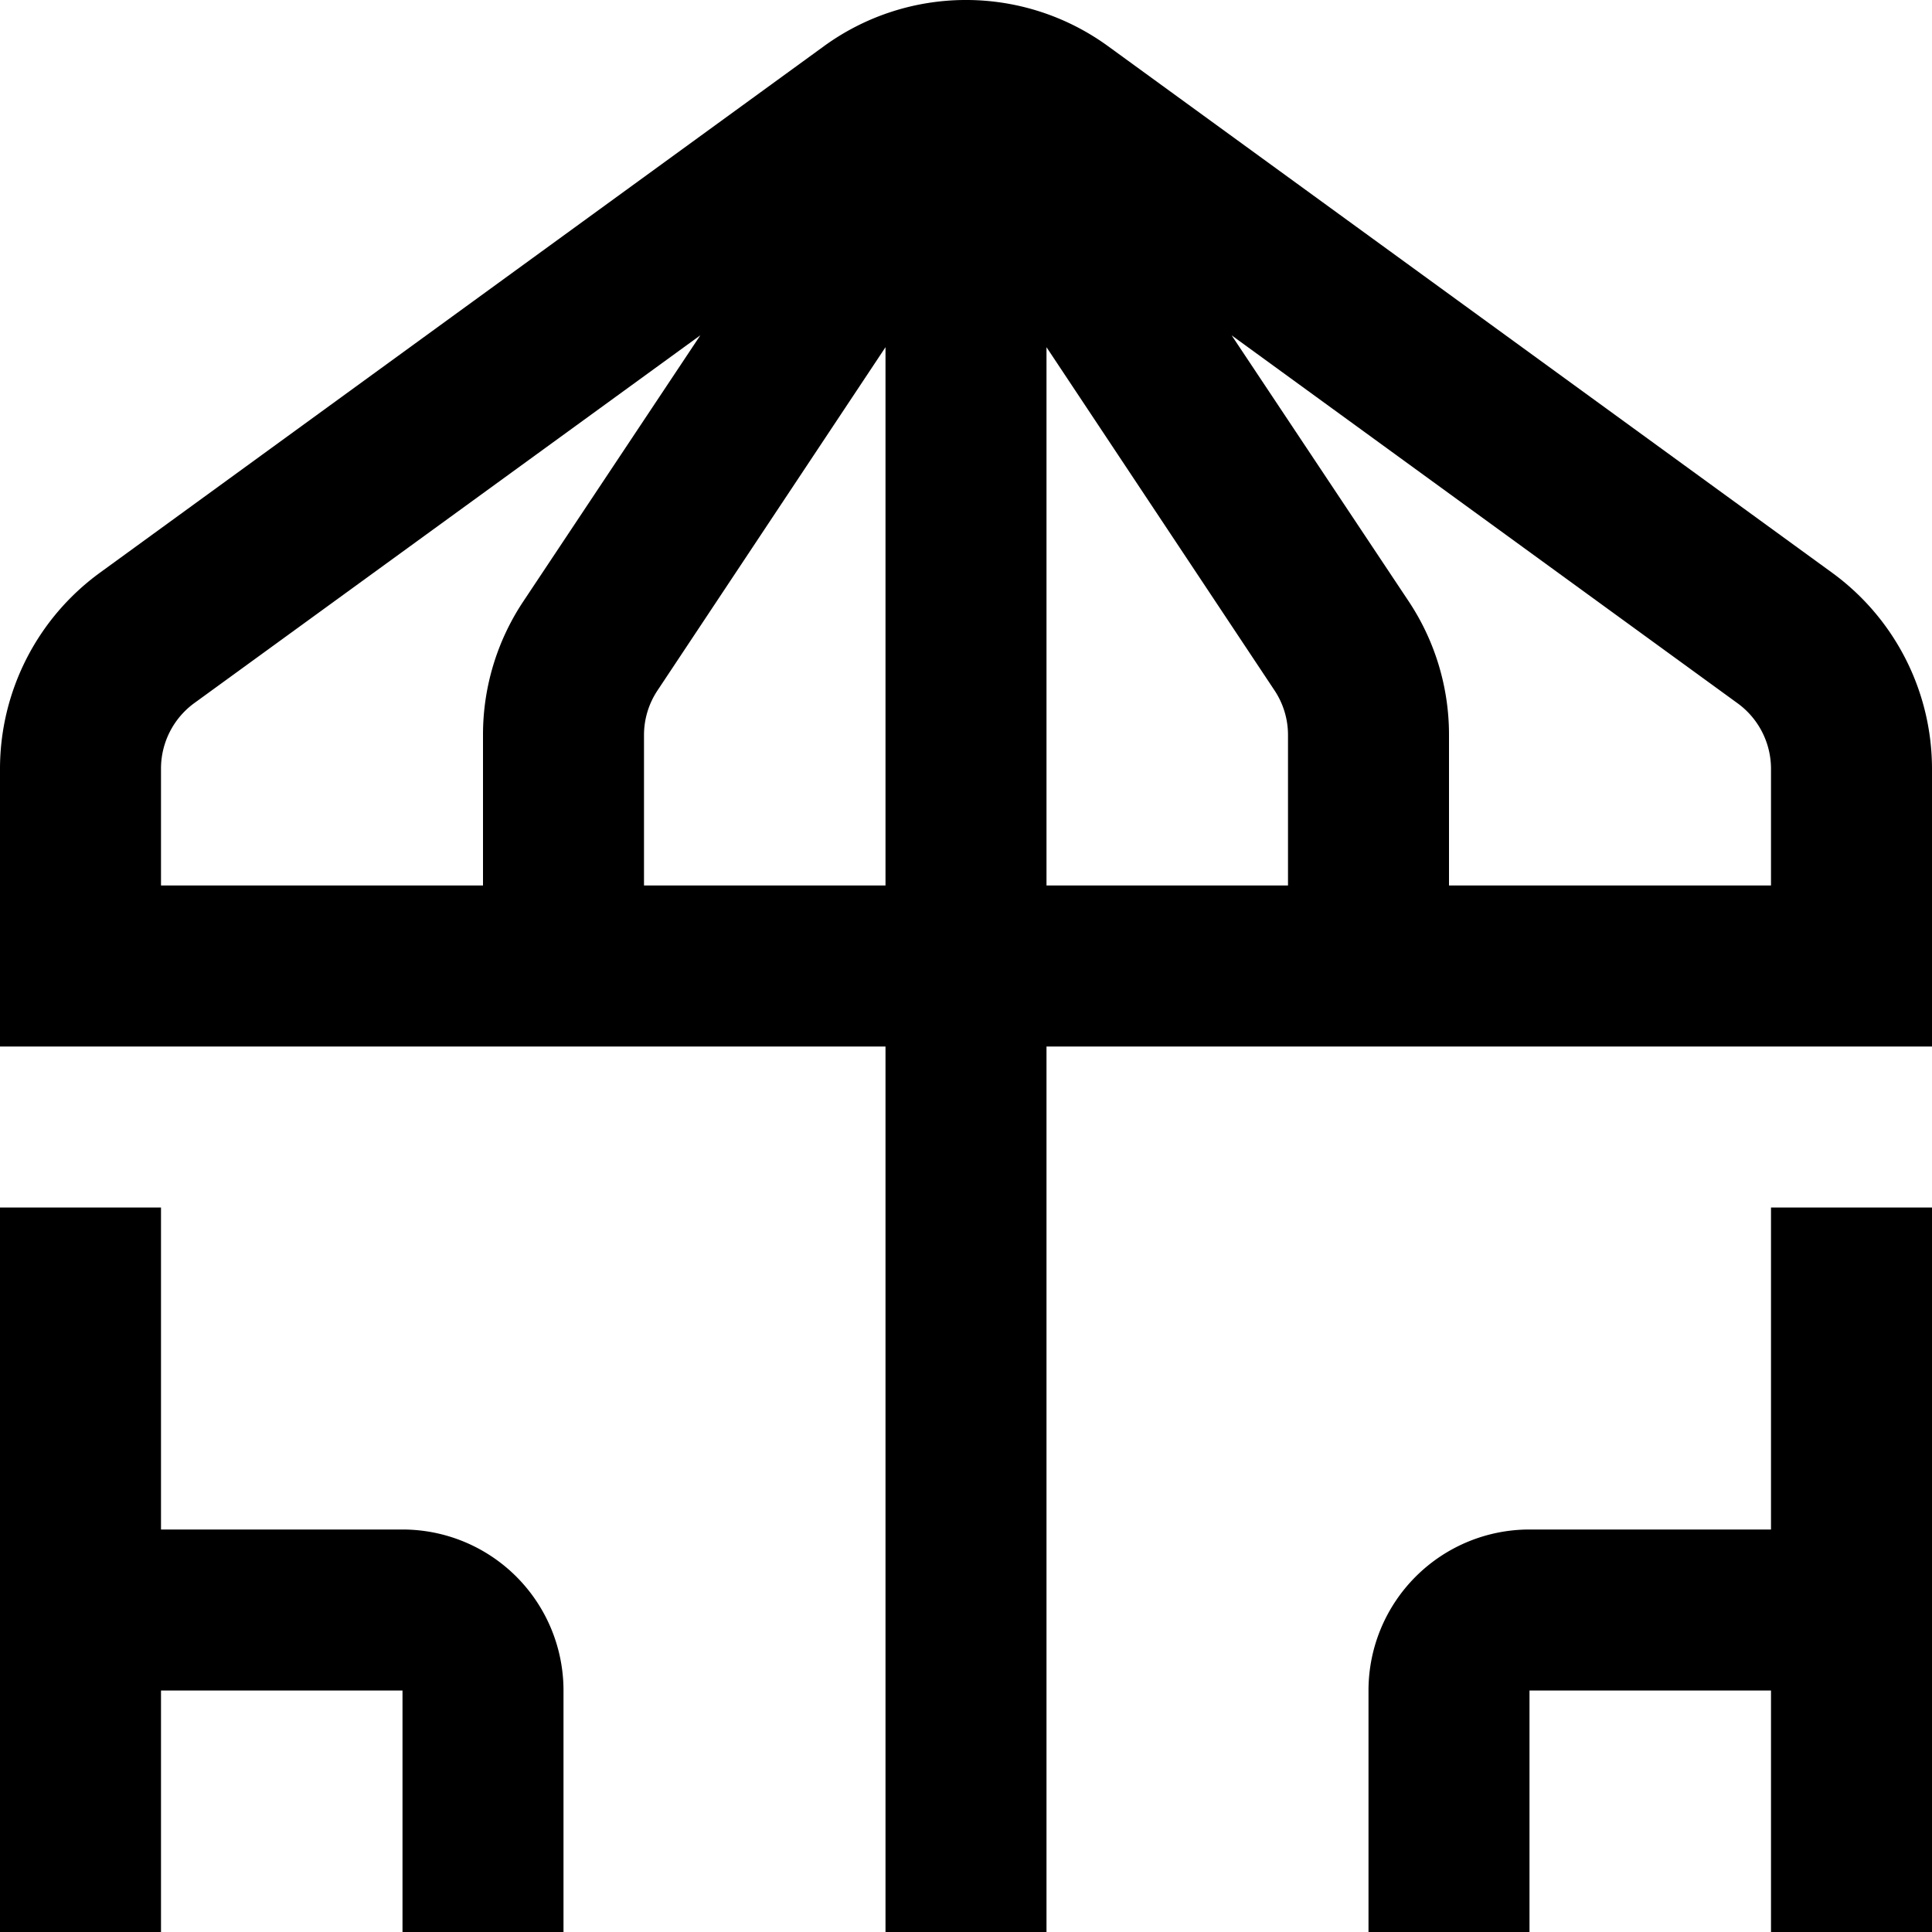
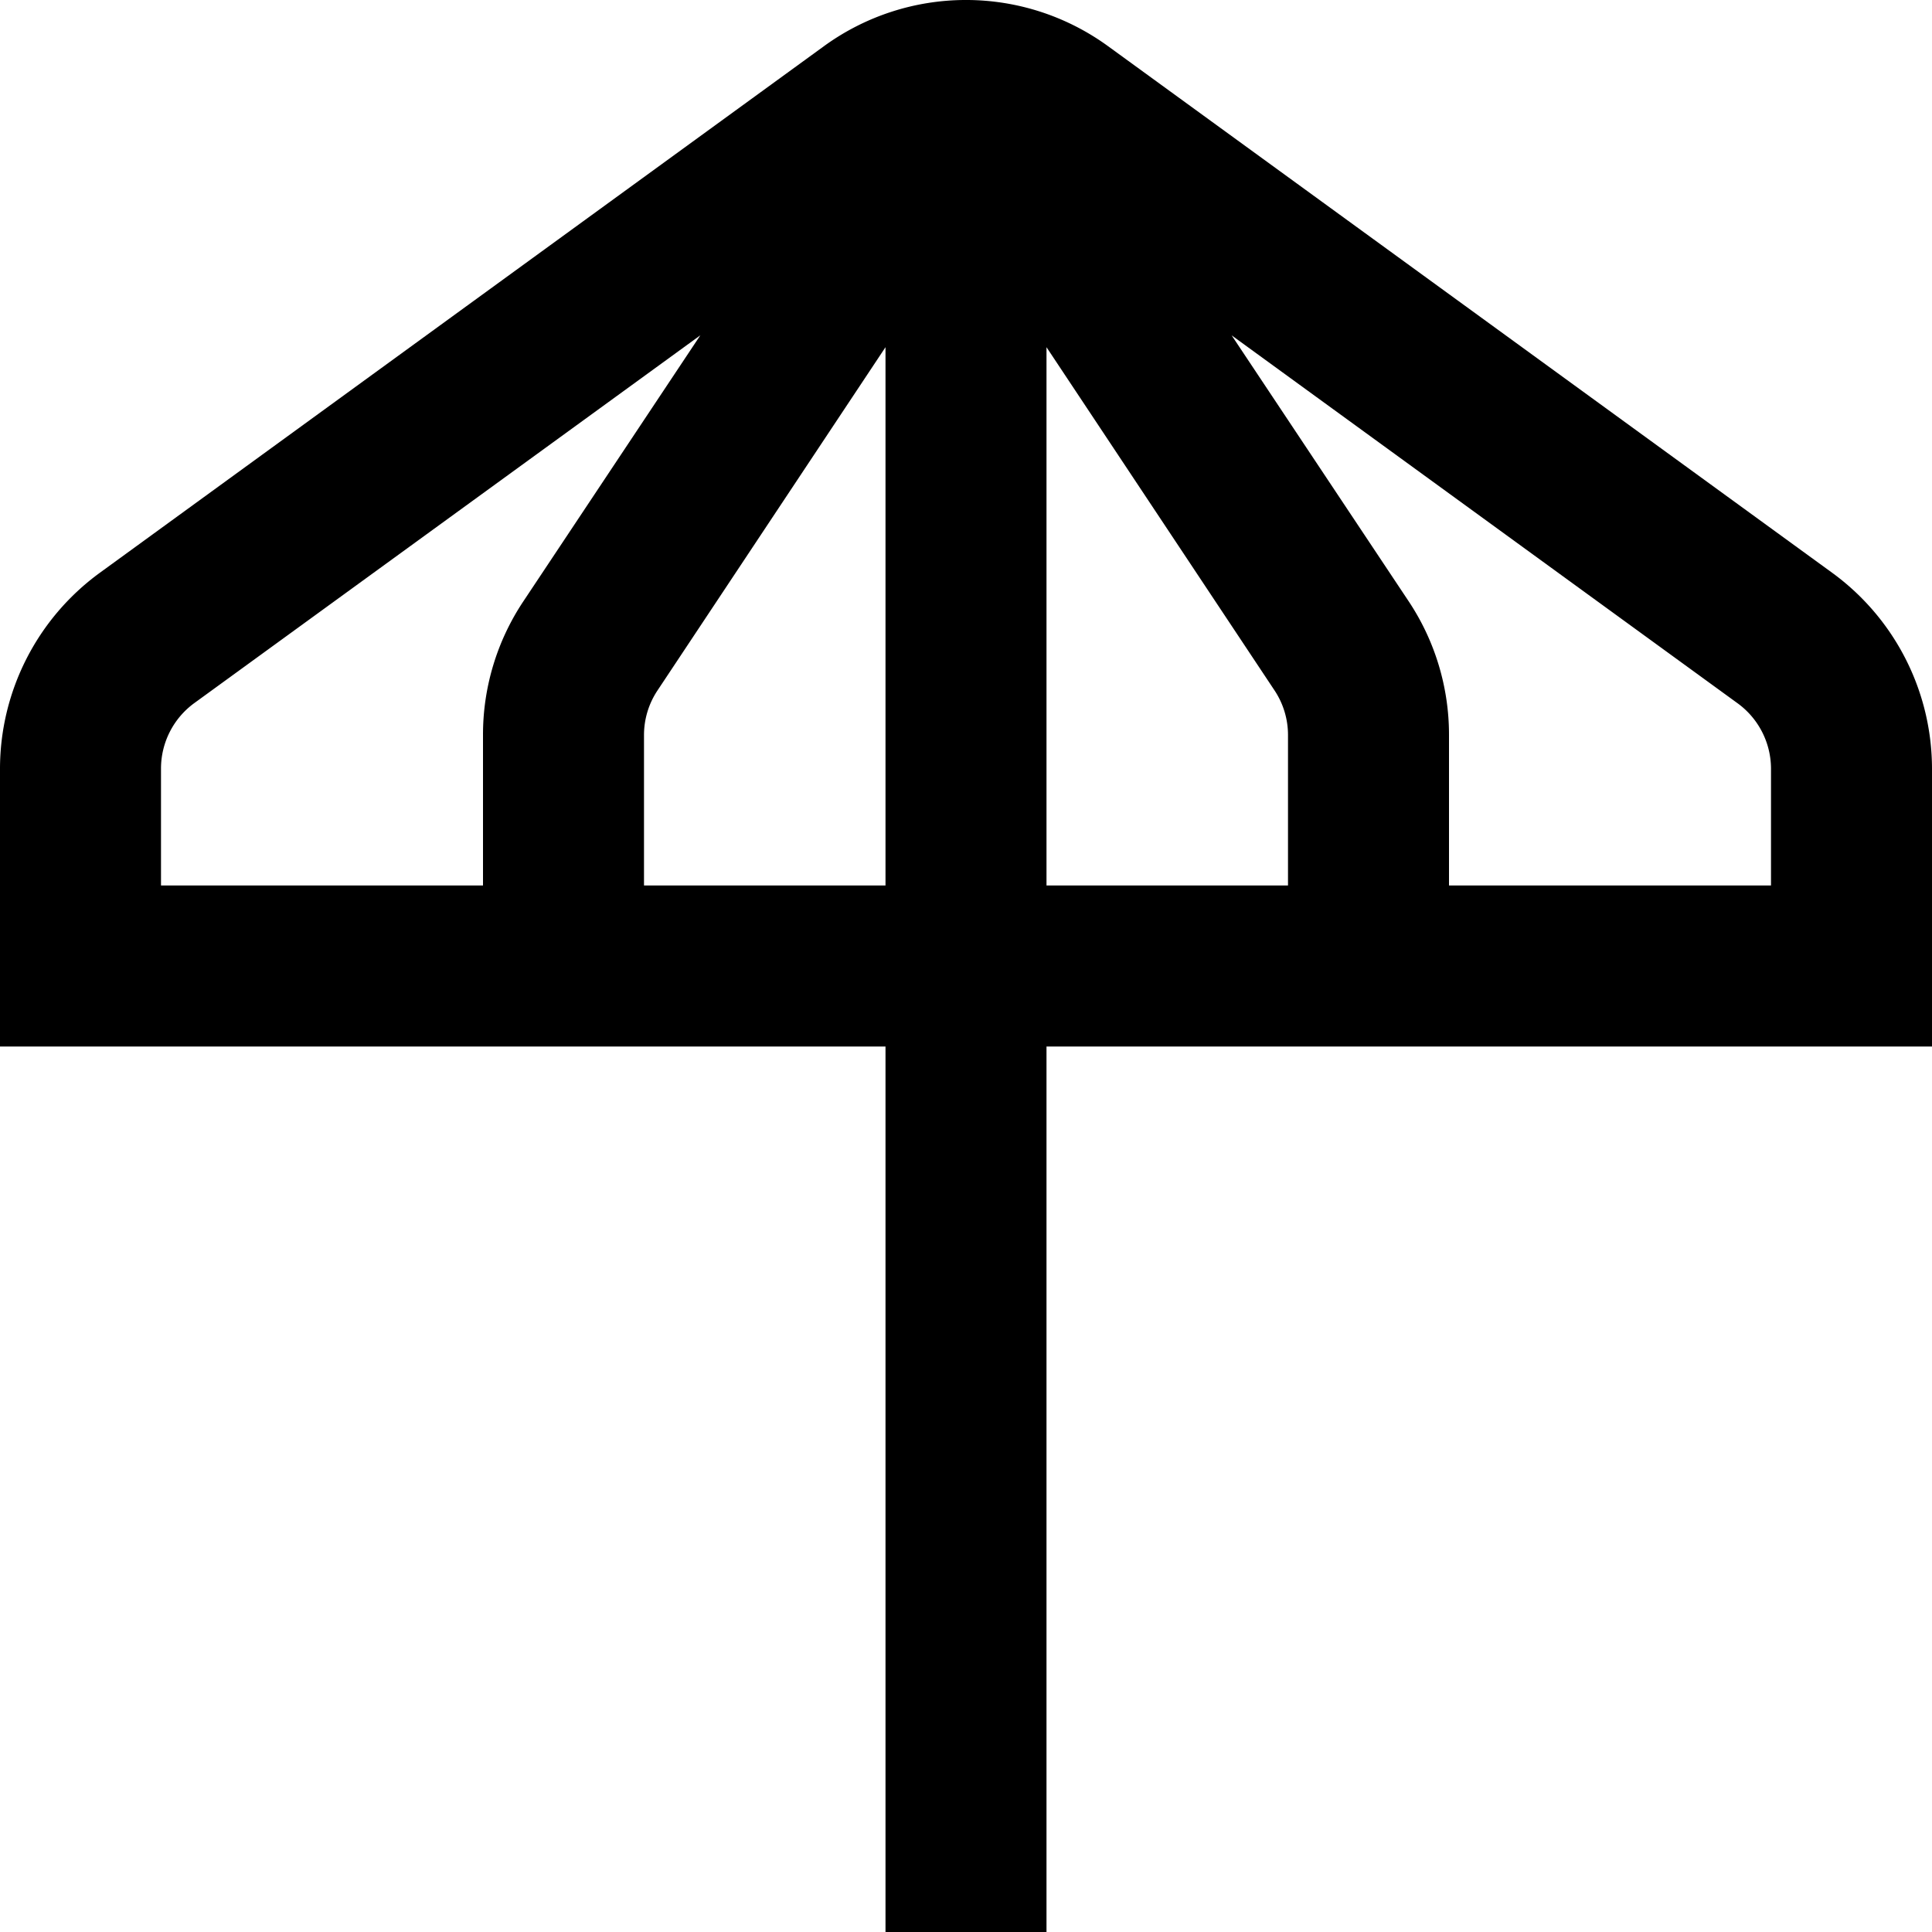
<svg xmlns="http://www.w3.org/2000/svg" id="Layer_1" data-name="Layer 1" viewBox="0 0 24 24" width="512" height="512">
  <path d="M22.765,7.119l-9-6.545a3,3,0,0,0-3.53,0l-9,6.545h0A3.015,3.015,0,0,0,0,9.546V13H11V24h2V13H24V9.546A3.015,3.015,0,0,0,22.765,7.119ZM2,9.546a1.007,1.007,0,0,1,.411-.81L8.7,4.165,6.5,7.472A2.986,2.986,0,0,0,6,9.131V11H2ZM8,11V9.131a1,1,0,0,1,.167-.553L11,4.313V11Zm5-6.687,2.833,4.264A1,1,0,0,1,16,9.131V11H13ZM22,11H18V9.131a2.992,2.992,0,0,0-.5-1.66L15.3,4.166l6.283,4.569A1.007,1.007,0,0,1,22,9.546Z" />
-   <path d="M5,19H2V15H0v9H2V21H5v3H7V21A2,2,0,0,0,5,19Z" />
-   <path d="M22,19H19a2,2,0,0,0-2,2v3h2V21h3v3h2V15H22Z" />
</svg>